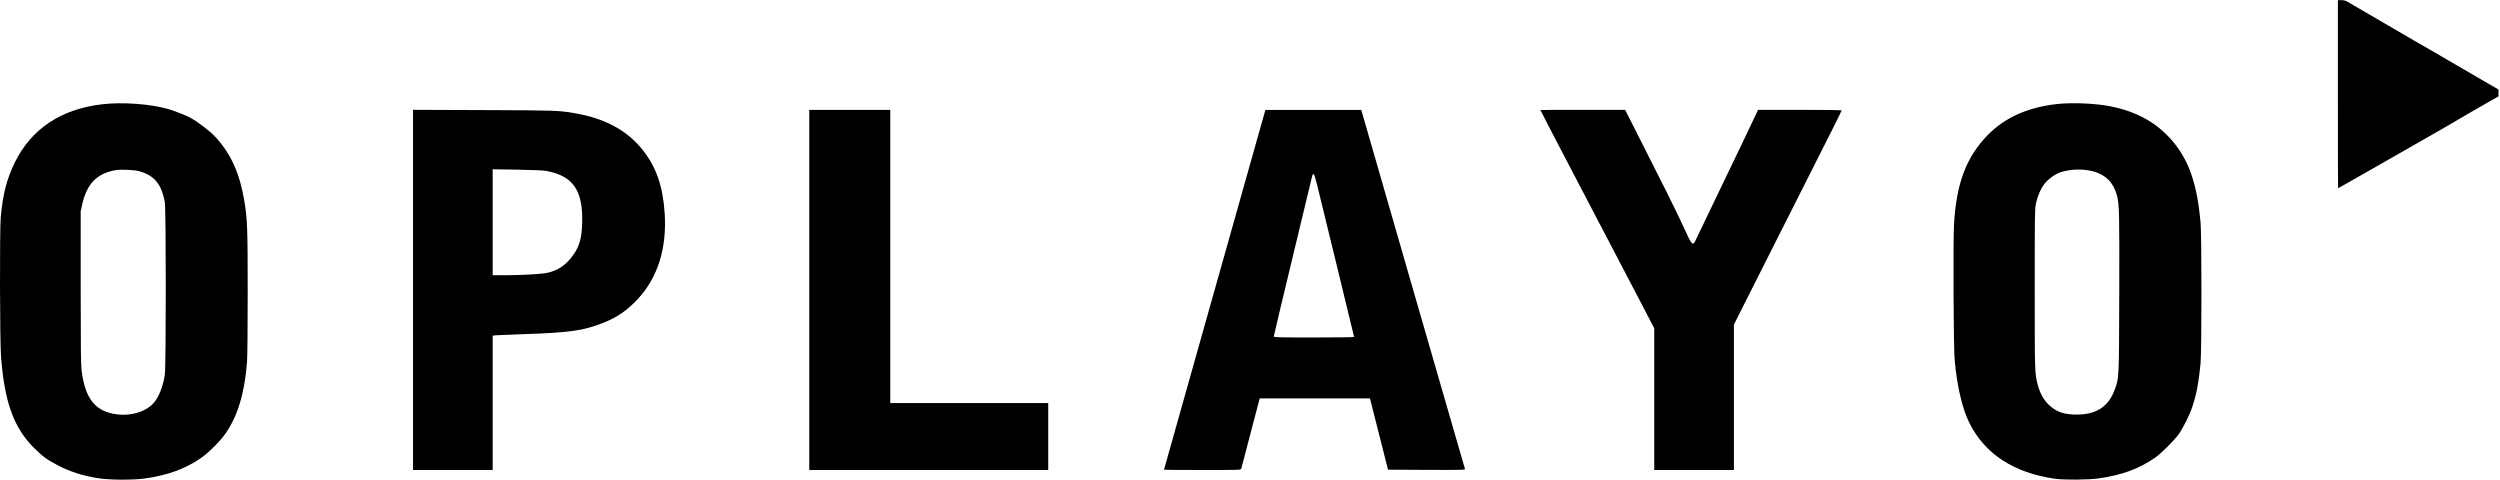
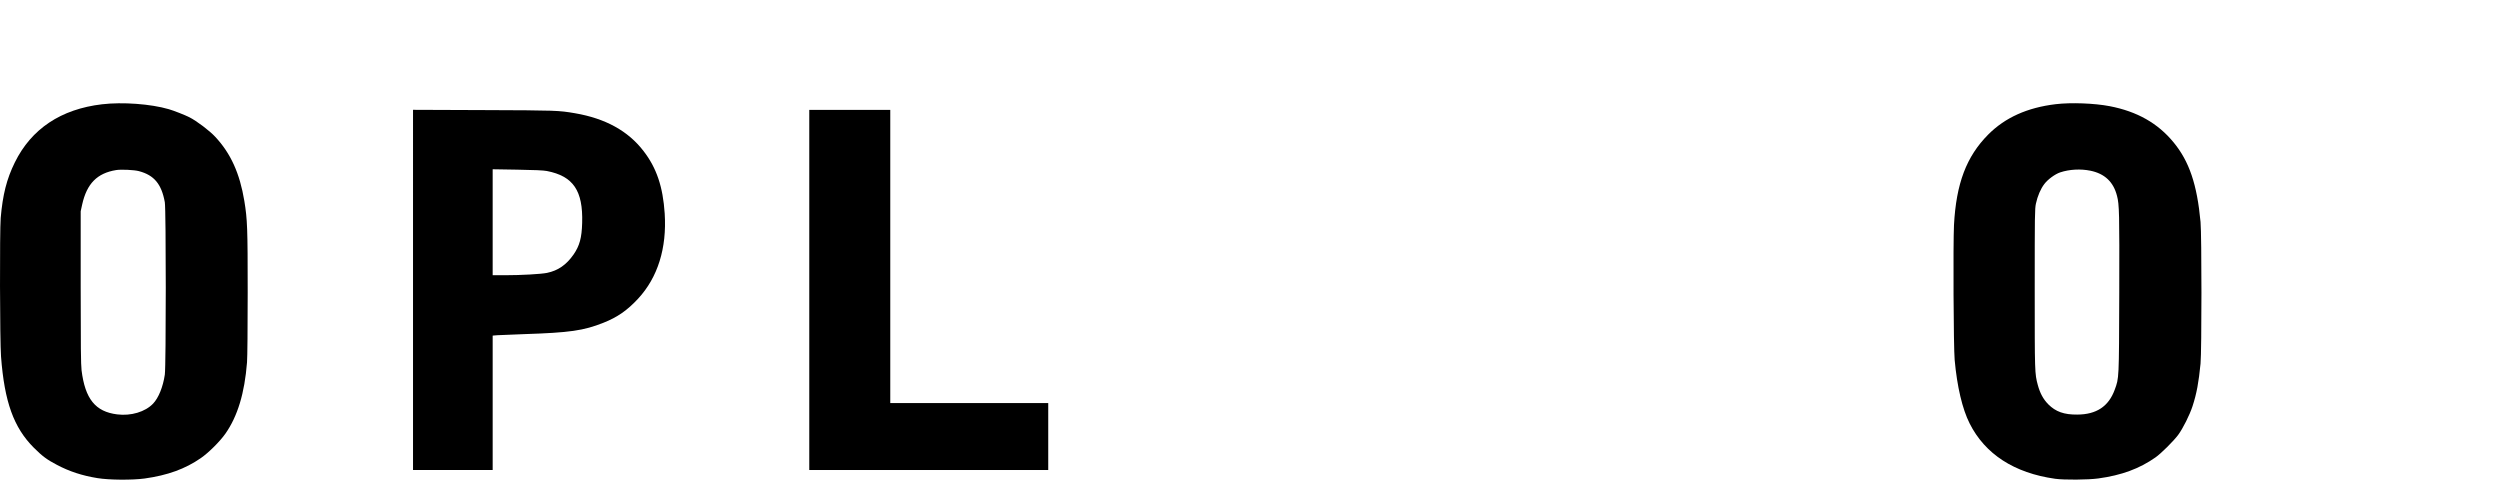
<svg xmlns="http://www.w3.org/2000/svg" viewBox="0 0 4978.667 956" height="956" width="4978.667" xml:space="preserve" id="svg2" version="1.1">
  <defs id="defs6" />
  <g transform="matrix(1.333,0,0,-1.333,0,956)" id="g10">
    <g transform="scale(0.1)" id="g12">
      <g transform="scale(2.29)" id="g14">
-         <path id="path16" style="fill:#000000;fill-opacity:1;fill-rule:nonzero;stroke:none" d="m 15252.1,2517.24 c 0,-337.53 0.4,-613.48 1.3,-613.48 0.8,0 39.3,21.83 86,48.47 126.6,72.47 262.8,150.2 351.5,200.41 43.2,24.46 91.2,51.95 107,61.13 15.7,9.18 70.7,40.61 122.2,69.86 51.6,29.25 103.9,59.82 115.7,67.24 12.3,7.86 76.4,45.42 143.3,83.4 l 120.9,69 v 44.53 l -71.2,41.04 c -119.2,69.44 -190.3,110.92 -249.7,145.4 -31,17.91 -76.4,44.11 -100.5,58.52 -24,13.97 -79.9,46.28 -124.4,71.61 -44.5,25.75 -121.8,70.73 -172.5,100.42 -50.2,29.7 -127.9,74.68 -172.4,100.43 -44.6,25.75 -87.8,50.66 -96.1,55.9 -10.5,6.55 -22.3,9.6 -38,9.6 h -23.1 z" />
-       </g>
+         </g>
      <path id="path18" style="fill:#000000;fill-opacity:1;fill-rule:nonzero;stroke:none" d="M 1525.43,5613.98 C 910.43,5541.99 468.441,5246.99 221.41,4745 99.41,4496.99 40.43,4263.98 10.43,3915 -5.59,3718.98 -2.578,2073.98 15.43,1845 66.41,1168.01 204.41,785 504.41,483.98 c 127,-126.992 198.012,-180 346.02,-256.992 185,-98.008 375.98,-160.969 605,-198.007 175,-28.98 520.98,-30.969 705,-5.969 343.98,48.008 605.98,143.008 840,305 115.98,80 283.98,246.988 366.99,365 181.99,258.976 286.99,604.998 323.01,1065.968 5.98,80 10,510 10,1045 0,966.02 -5,1089.03 -50,1365 -68.01,412.04 -203.01,711.02 -435,959.03 -84.02,90.97 -276.99,236.99 -386.02,291.99 -58.98,31.02 -238,101.02 -308.98,121.02 -268.01,77.96 -689.02,108.98 -995,72.96 z m 550,-998.98 c 226.99,-60 338.01,-193.01 386.99,-465 18.99,-108.98 18.99,-2443.01 0,-2575 -26.99,-183.98 -93.98,-348.01 -175,-433.01 C 2169.41,1018.01 1956.41,955 1750.43,981.02 c -325,40 -479.02,230.97 -531.99,658.98 -10,81.02 -13.01,366.99 -13.01,1240 v 1135 l 21.99,101.02 c 70,312.96 223.99,468.98 508.01,515 73.01,11.99 270.98,2.96 340,-16.02 z" />
      <g transform="scale(2.018)" id="g20">
        <path id="path22" style="fill:#000000;fill-opacity:1;fill-rule:nonzero;stroke:none" d="m 15219.6,2782.71 c -211.1,-25.29 -375.1,-99.12 -500.5,-224.99 -161.6,-163.06 -236.9,-362.28 -253.3,-670.05 -6.9,-138.26 -3.4,-906.917 5,-998.095 17.8,-198.234 57,-363.27 110.5,-469.82 114.5,-227.969 330.6,-367.719 633.4,-410.349 66.9,-9.406 243.8,-7.914 319.6,2.478 171.5,23.312 304.8,72.365 423.7,156.11 41.2,28.747 134.4,121.418 167.6,166.526 35.1,47.586 85.2,147.183 106.5,213.101 30.2,92.669 45.6,176.438 59,314.697 8.9,95.653 8.9,950.032 0,1048.162 -25.8,278.51 -83.8,449.01 -199.8,589.75 -116.4,141.74 -270,228.47 -472.7,267.61 -113.5,21.8 -287,28.25 -399,14.87 z m 256.2,-492.6 c 105.6,-21.82 170.5,-82.78 196.8,-185.85 17.3,-65.43 18.3,-125.89 16.8,-719.1 -2,-644.766 -1.4,-627.9 -33.7,-716.626 -45.1,-123.391 -135.3,-183.366 -277.5,-183.846 -97.6,-0.987 -159.6,21.314 -214.1,75.828 -37.1,37.649 -61.4,82.252 -77.8,143.215 -22.8,84.754 -22.8,89.205 -22.8,711.159 0,552.58 0.5,592.23 8.9,631.88 12.4,56.48 34.7,109.02 62.5,145.21 25.8,34.18 78.8,72.84 116.9,85.74 68.4,22.78 151.7,27.26 224,12.39 z" />
      </g>
      <path id="path24" style="fill:#000000;fill-opacity:1;fill-rule:nonzero;stroke:none" d="M 6170.43,2841.02 V 150 h 1190 v 2008.01 l 73.01,5.97 c 38.98,3.01 218.01,10 396.99,16.02 681.02,21.99 888.98,51.99 1185,170 208.01,81.99 358.01,186.99 518.01,360 293.98,318.01 430,753.98 396.99,1271.99 -26.02,398.01 -121.02,681.02 -316.02,933.01 -230.97,301.02 -570,486.99 -1023.98,565 -246.99,41.99 -276.02,43.01 -1361.99,46.99 l -1058.01,4.03 z m 2000,1775.97 c 393.98,-76.99 541.02,-293.01 526.99,-775 -5.97,-223.98 -38.98,-343.01 -128.01,-471.99 -106.99,-153.98 -231.99,-241.02 -396.99,-275 -86.99,-18.01 -385,-35 -628.98,-35 h -183.01 v 1583.01 l 368.01,-6.02 c 258.01,-3.98 388.98,-10 441.99,-20 z" />
      <path id="path26" style="fill:#000000;fill-opacity:1;fill-rule:nonzero;stroke:none" d="M 12090.4,2840 V 150 h 3570 v 1000 h -2360 v 4380 h -1210 z" />
      <g transform="scale(1.343)" id="g28">
-         <path id="path30" style="fill:#000000;fill-opacity:1;fill-rule:nonzero;stroke:none" d="m 14047.6,4015.54 c -42.4,-154.12 -571.8,-2031.23 -953,-3381.164 -80.5,-283.663 -146,-517.485 -146,-518.966 0,-2.242 192.1,-3.723 427.4,-3.723 401.3,0 428.1,0.76 431.9,13.412 2.2,6.683 44.6,168.252 93.8,358.88 49.1,190.628 95.3,364.086 101.3,385.703 l 11.1,38.709 h 1225.6 l 100.5,-396.871 100.5,-396.11 429.6,-2.242 c 407.4,-1.481 429.7,-0.721 426,11.169 -2.3,7.445 -27.6,95.315 -56.6,195.834 -95.3,328.375 -164.6,567.363 -204.8,707.349 -21.6,75.94 -65.5,226.34 -96.8,335.07 -31.2,108.72 -75.2,259.12 -96.8,335.06 -21.6,75.94 -64.7,224.86 -96,331.34 -154.9,536.86 -577.8,2001.45 -589,2042.4 l -13.4,46.15 h -1066.2 z m 601.6,-722.24 c 14.2,-61.05 113.2,-466.85 220.4,-902.43 106.5,-436.34 193.6,-795.22 193.6,-798.94 0,-3 -201,-5.97 -446.7,-5.97 -393.9,0 -446.8,1.49 -446.8,11.17 0,5.97 95.3,407.28 212.2,892.02 116.9,483.98 213.7,887.53 216,897.22 2.2,8.93 8.9,16.37 14.1,16.37 7.4,0 18.6,-33.5 37.2,-109.44 z" />
-       </g>
+         </g>
      <g transform="scale(1.688)" id="g32">
-         <path id="path34" style="fill:#000000;fill-opacity:1;fill-rule:nonzero;stroke:none" d="m 13633.7,3274.76 c 0,-2.36 115.6,-225.73 171.9,-332.98 65.1,-125.03 106,-203.24 242.9,-465.12 290.3,-556.35 400.5,-766.69 440.2,-841.35 13.1,-24.31 44.5,-85.92 71.1,-136.28 26.1,-50.36 55.1,-106.04 64,-123.24 l 17.2,-31.41 V 88.875 h 705.1 V 1376.39 l 219.8,436.06 c 121.5,239.97 287.4,569.41 369.7,732.35 260.7,514.87 364.4,722.25 364.4,726.99 0,2.39 -166.5,4.75 -370.3,4.75 h -370.3 l -8.3,-18.95 c -9.5,-23.7 -169.5,-356.11 -362.6,-757.23 -78.2,-161.15 -153.5,-319.35 -168.3,-350.75 -40.3,-87.1 -36.7,-90.06 -127.4,106.65 -68.7,148.12 -160.6,332.37 -423,849.63 l -86.5,170.65 h -374.5 c -206.2,0 -375.1,-0.6 -375.1,-1.78 z" />
-       </g>
+         </g>
    </g>
  </g>
</svg>